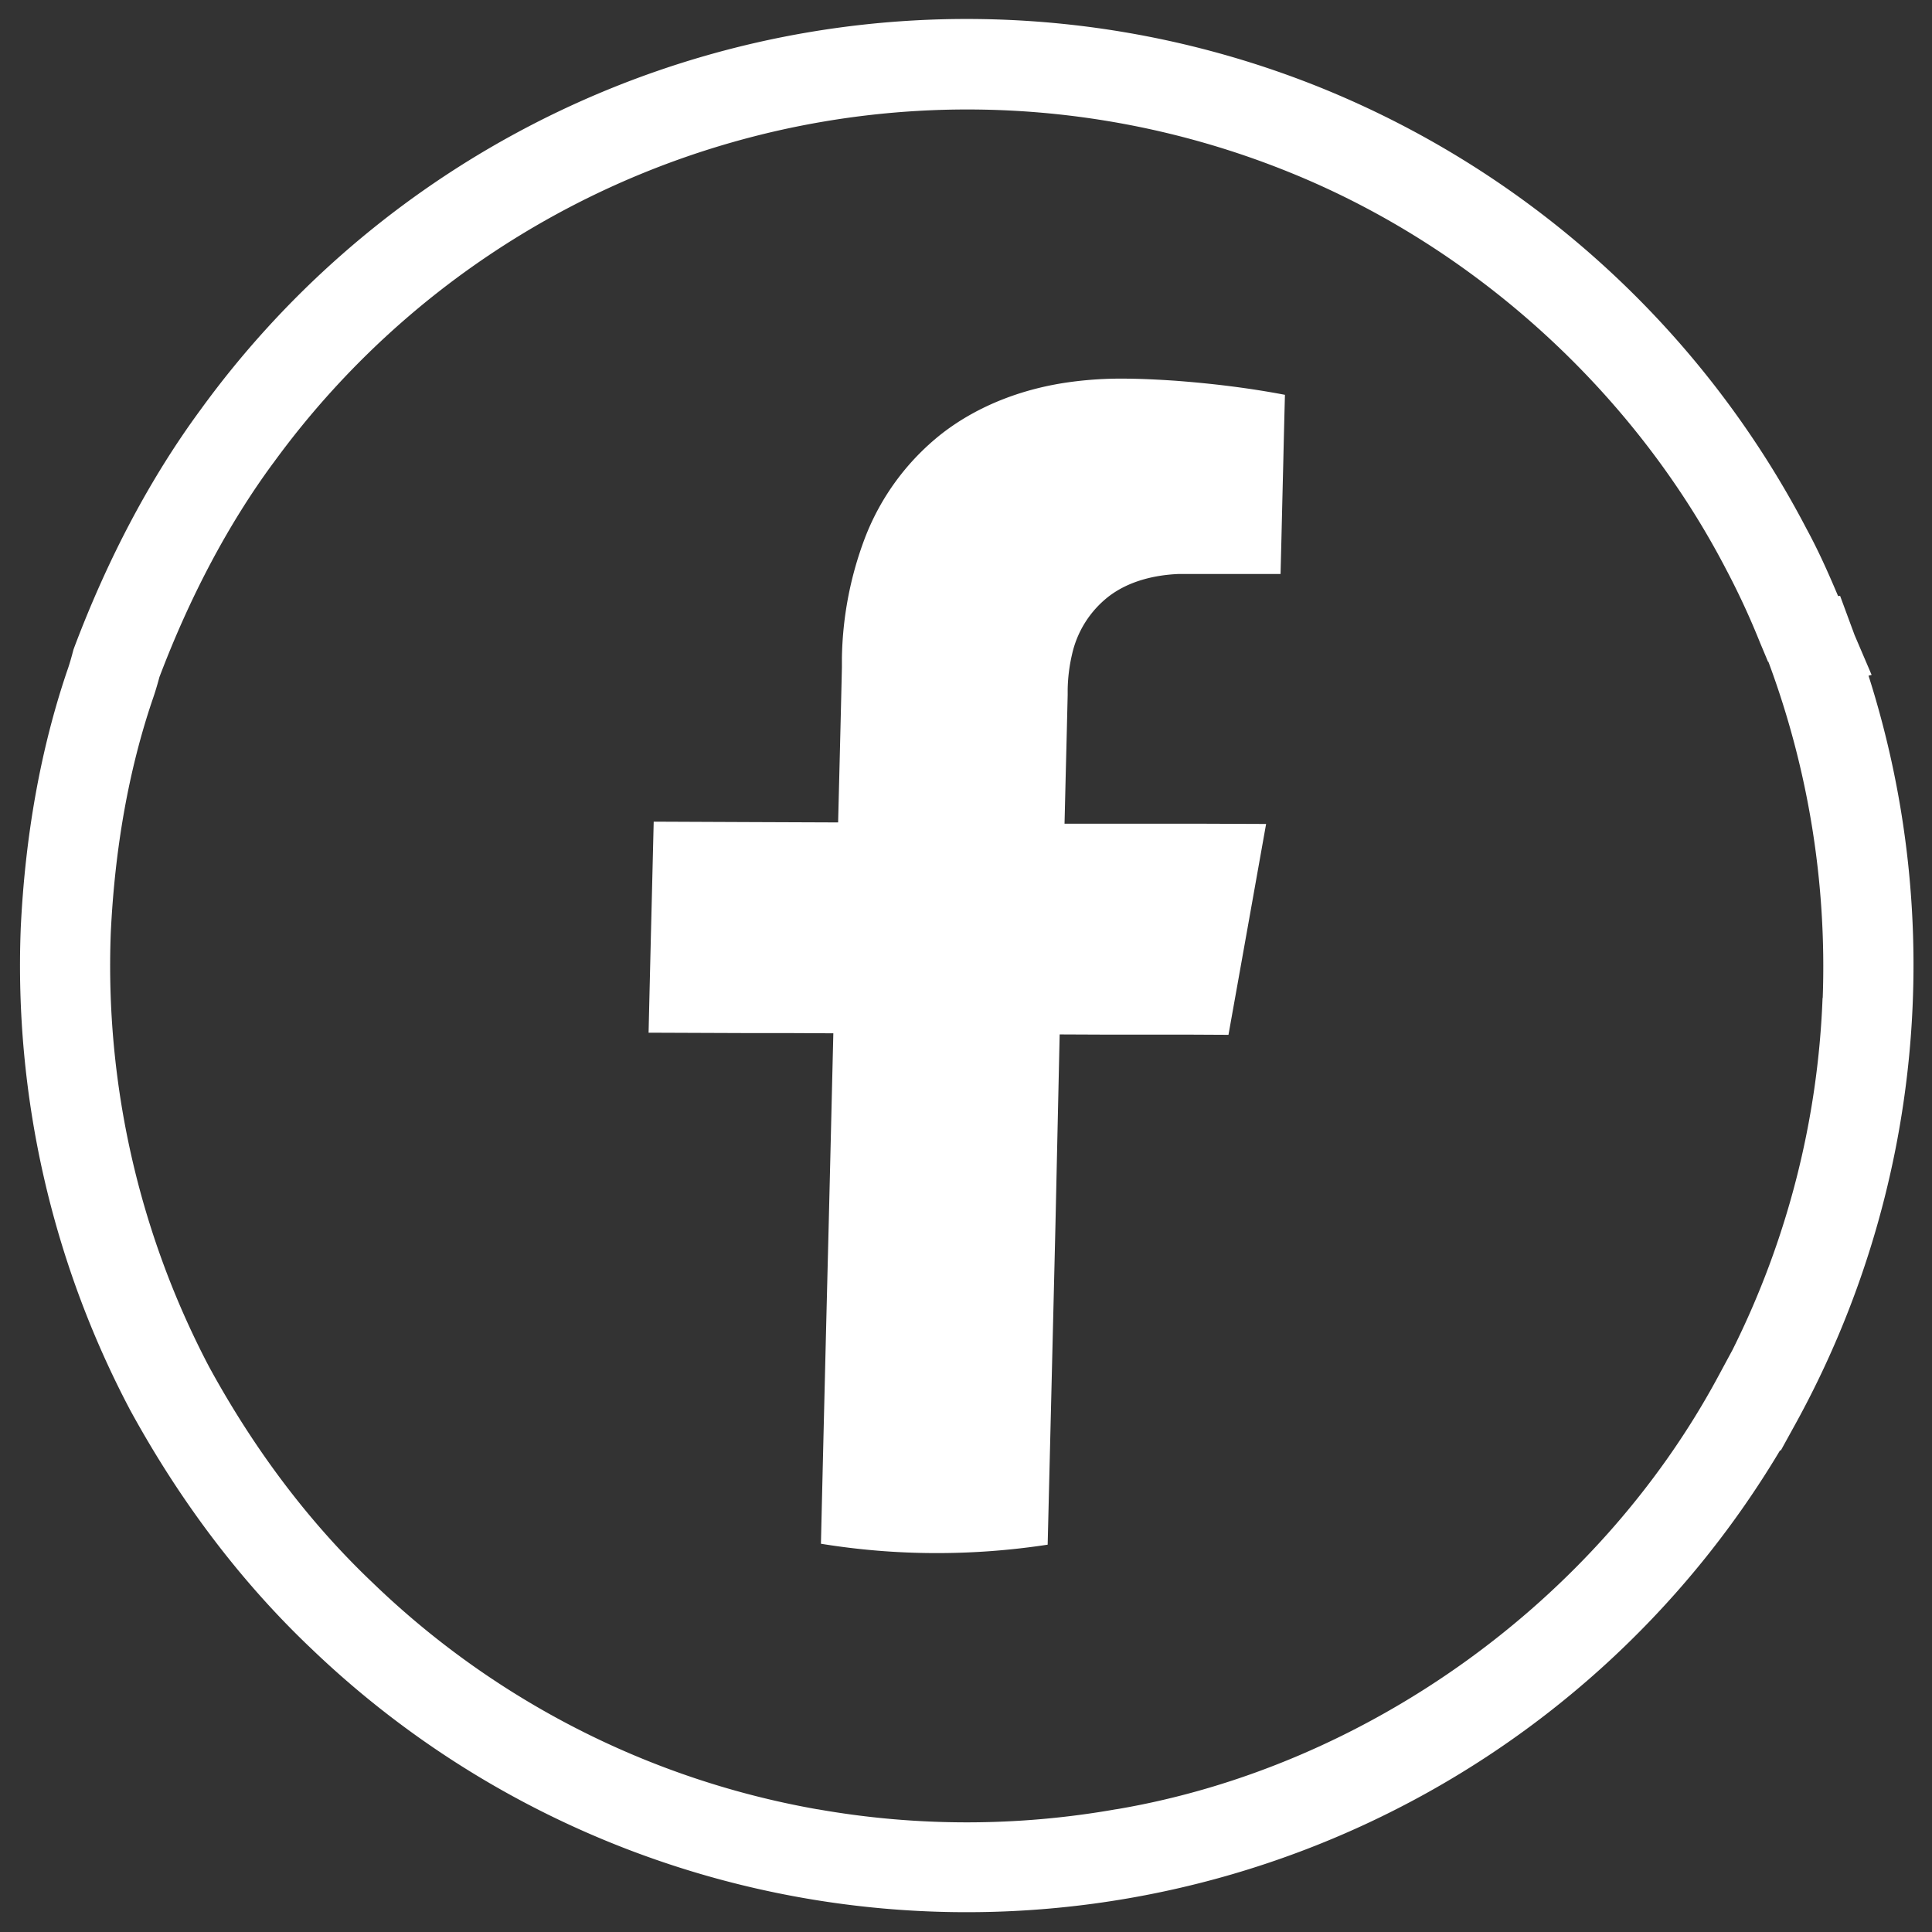
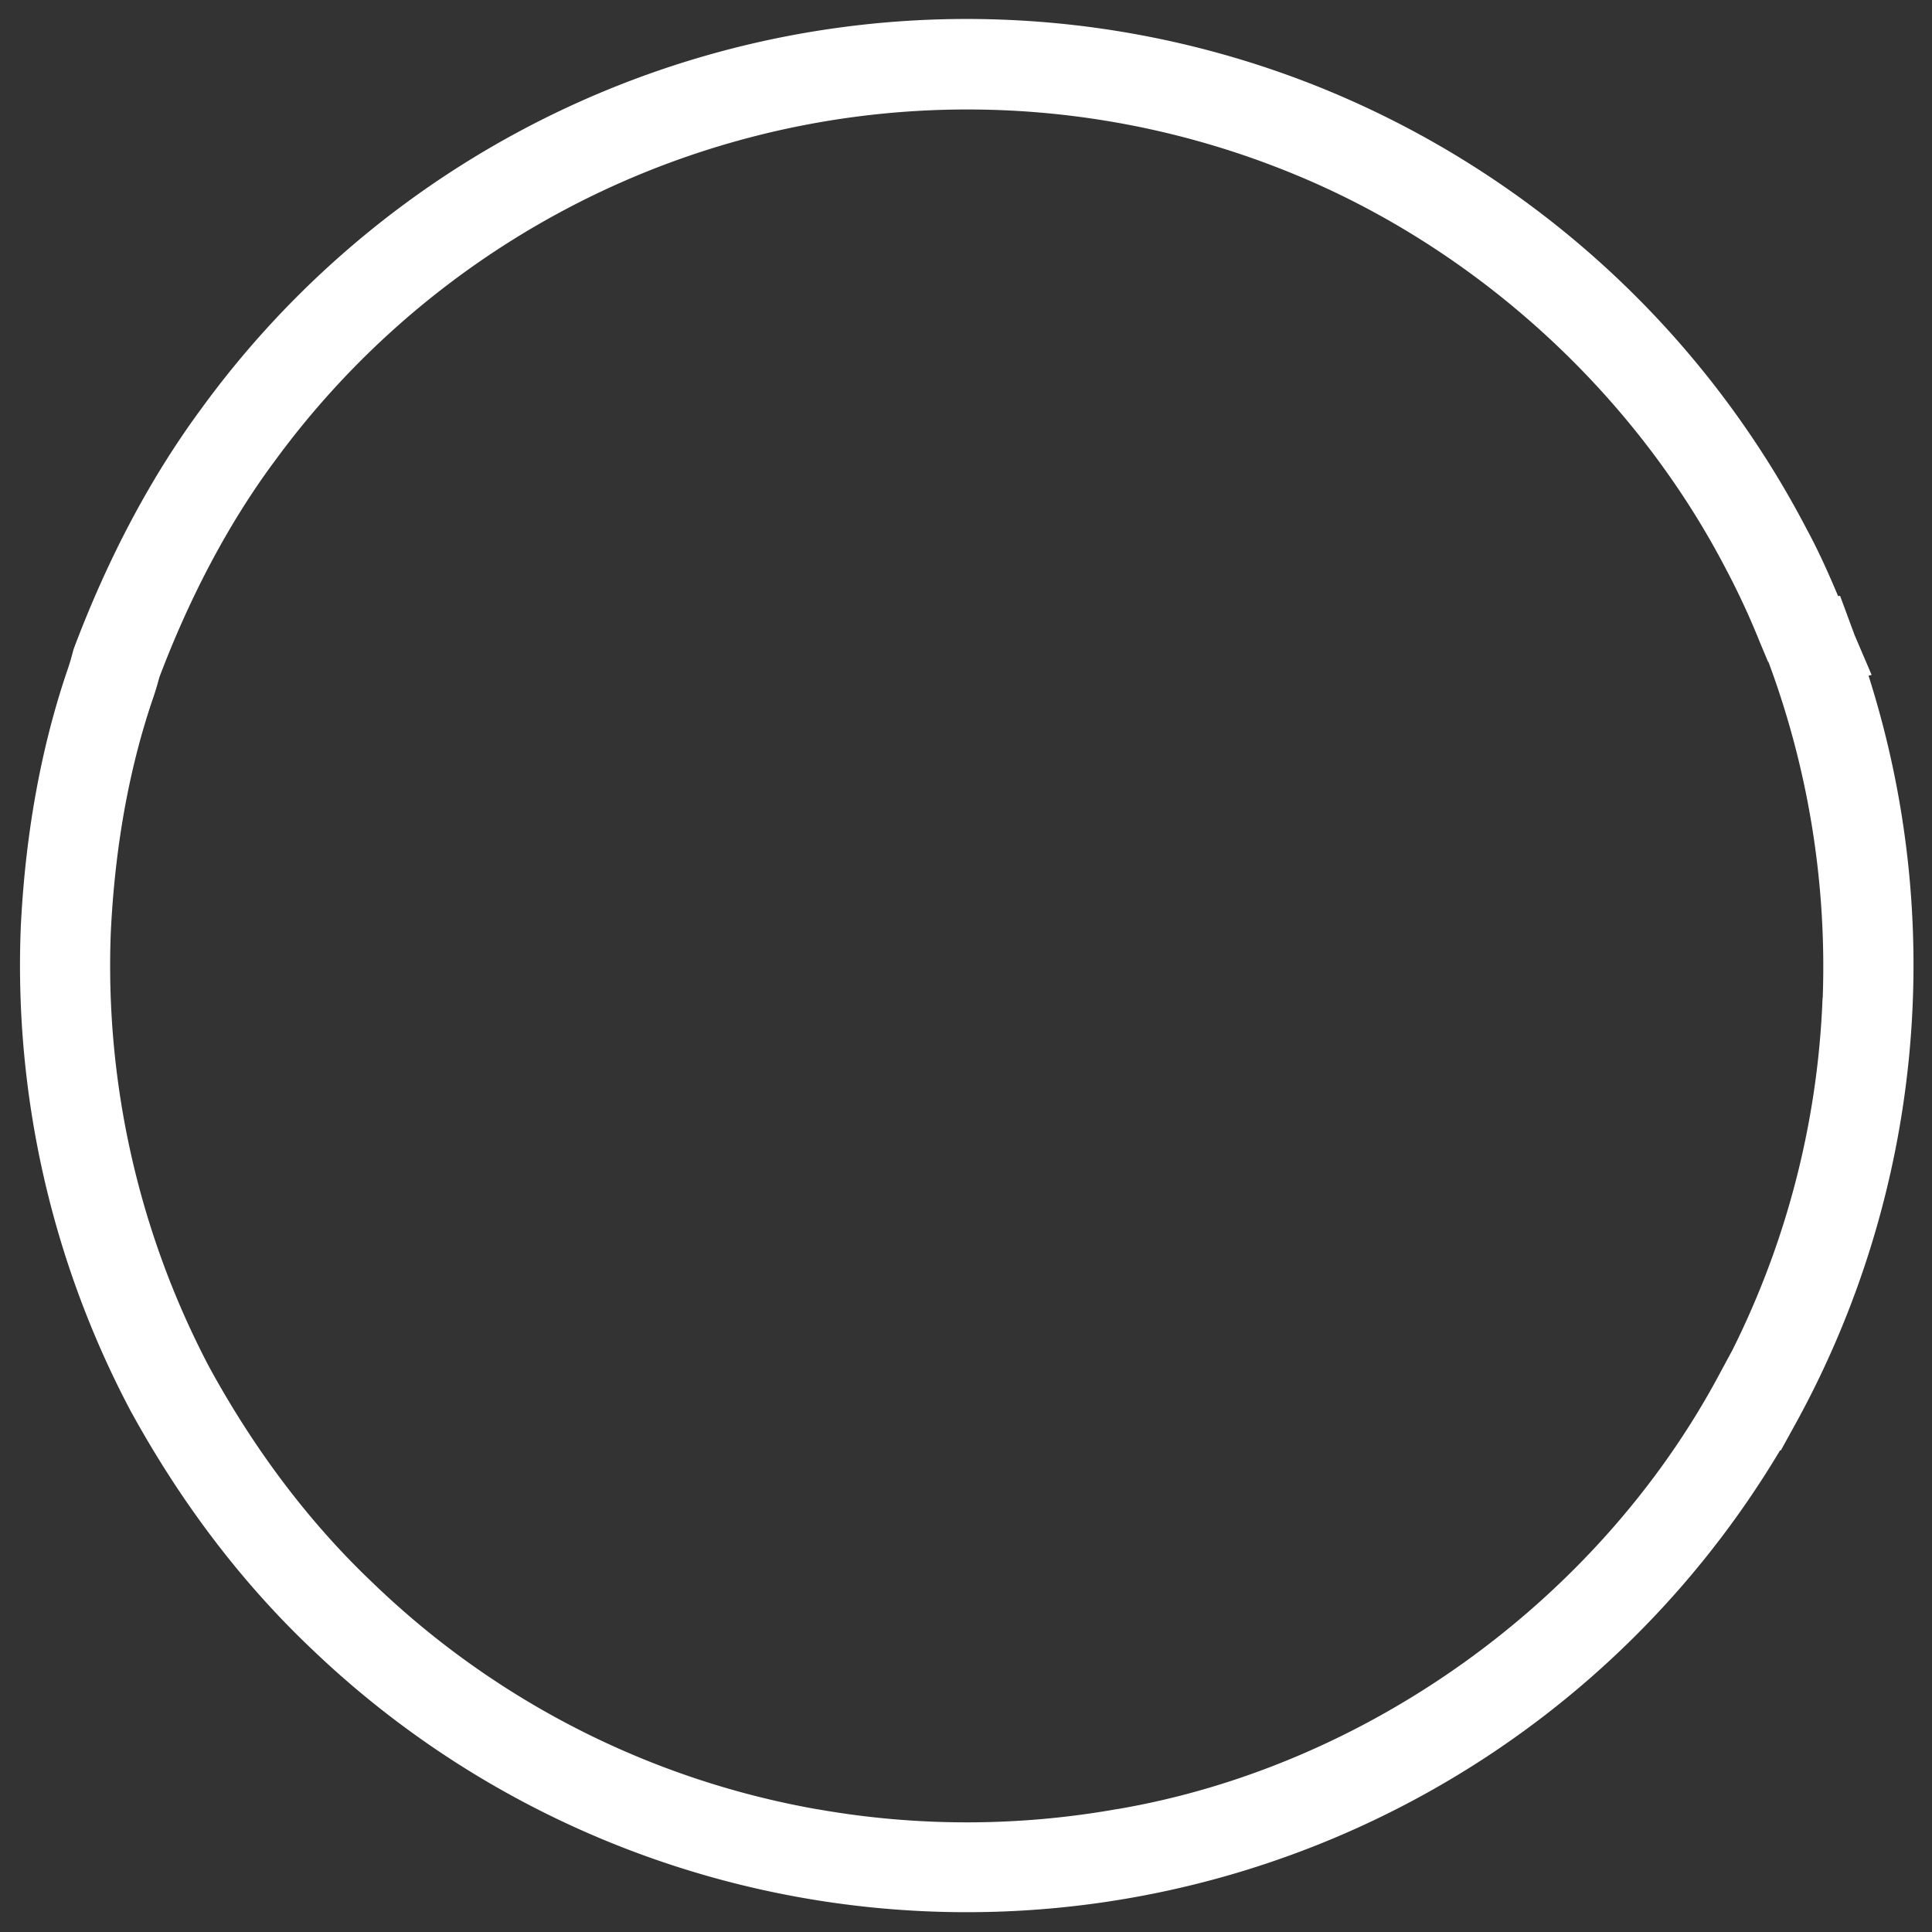
<svg xmlns="http://www.w3.org/2000/svg" id="Layer_1" data-name="Layer 1" viewBox="0 0 480 480">
  <rect x="0" y="0" width="480" height="480" fill="#333333" stroke="none" />
  <defs>
    <style>.cls-1{fill:#fff;}</style>
  </defs>
-   <path class="cls-1" d="M291.85,94.58,290,94.46c-3.49-.21-7-.37-10.61-.39a93.26,93.26,0,0,0-13.25.81c-11.48,1.52-22.84,5.64-32.13,12.84a60.61,60.61,0,0,0-19.19,26.12,88,88,0,0,0-5.65,29.68c0,.77,0,1.53,0,2.29q-.22,9.63-.46,19.26t-.48,19.26l-22.91-.09-22.91-.1-.48,19.66q-.41,16.38-.79,32.77l12.78.05,13,.05,10,0,10.12.05q-.57,23.78-1.15,47.56-1,39.63-1.93,79.26a179.14,179.14,0,0,0,28.06,2.32,182.35,182.35,0,0,0,28.27-2.09q.58-23.78,1.16-47.55.39-15.86.77-31.71L263.27,257l11.64.05,11.4,0,9.2,0,9.7.05q4.69-26.19,9.35-52.39l-15.2-.06L284,204.65l-9.52,0-10,0q.15-6,.29-12l.3-12c.06-2.67.13-5.34.19-8,0-.42,0-.84,0-1.25a41.25,41.25,0,0,1,1.06-8.71,25.16,25.16,0,0,1,9-14.4c5-3.89,11.45-5.45,17.64-5.69l2.17,0c2.82,0,5.64,0,8.76,0l2.43,0,2.55,0h2.65l2.42,0h4.21l.21-8.34q.23-9.74.47-19.48.19-8.34.41-16.69C310.4,96.41,301.45,95.3,291.85,94.58Z" />
  <path class="cls-1" d="M465,167.68l-4.25-9.94c-.19-.52-.38-1.05-.58-1.57l-3-8.13-.5.05c-2.33-5.5-4.8-11.12-7.8-16.63A236,236,0,0,0,329.13,22.19,235.14,235.14,0,0,0,49.79,101.85c-12.35,16.79-22.9,36.63-31.34,59l-.2.55-.15.57c-.49,1.86-.93,3.34-1.4,4.65l-.06.17c-6.55,19.36-10.42,40.91-11.5,64.06v.1a236.58,236.58,0,0,0,27,119l.07.14c12.54,23,27.73,43,45.16,59.53a235.26,235.26,0,0,0,364.89-49.3l.18.05,4.13-7.5a236.48,236.48,0,0,0,17.66-185Zm-16.65-7.17v0l-.57.21Zm4.46,87.43a213.72,213.72,0,0,1-22.38,87.45l-3.64,6.75C396.75,397.84,339.5,439,277.41,449.5h-.09a213,213,0,0,1-74.23,0H203a212,212,0,0,1-110.13-56l-.08-.08c-15.72-14.87-29.48-33-40.9-53.95A214.32,214.32,0,0,1,27.52,231.82c1-21,4.45-40.45,10.31-57.79.62-1.76,1.19-3.62,1.78-5.82,7.68-20.23,17.18-38.1,28.24-53.12l.06-.07A213.13,213.13,0,0,1,320.67,42.93c46,18.66,85.55,54.72,108.39,98.93l.13.24a190.7,190.7,0,0,1,8.07,17.53c.67,1.59,1.34,3.19,2,4.78l.09,0A217,217,0,0,1,452.85,247.94Z" />
</svg>